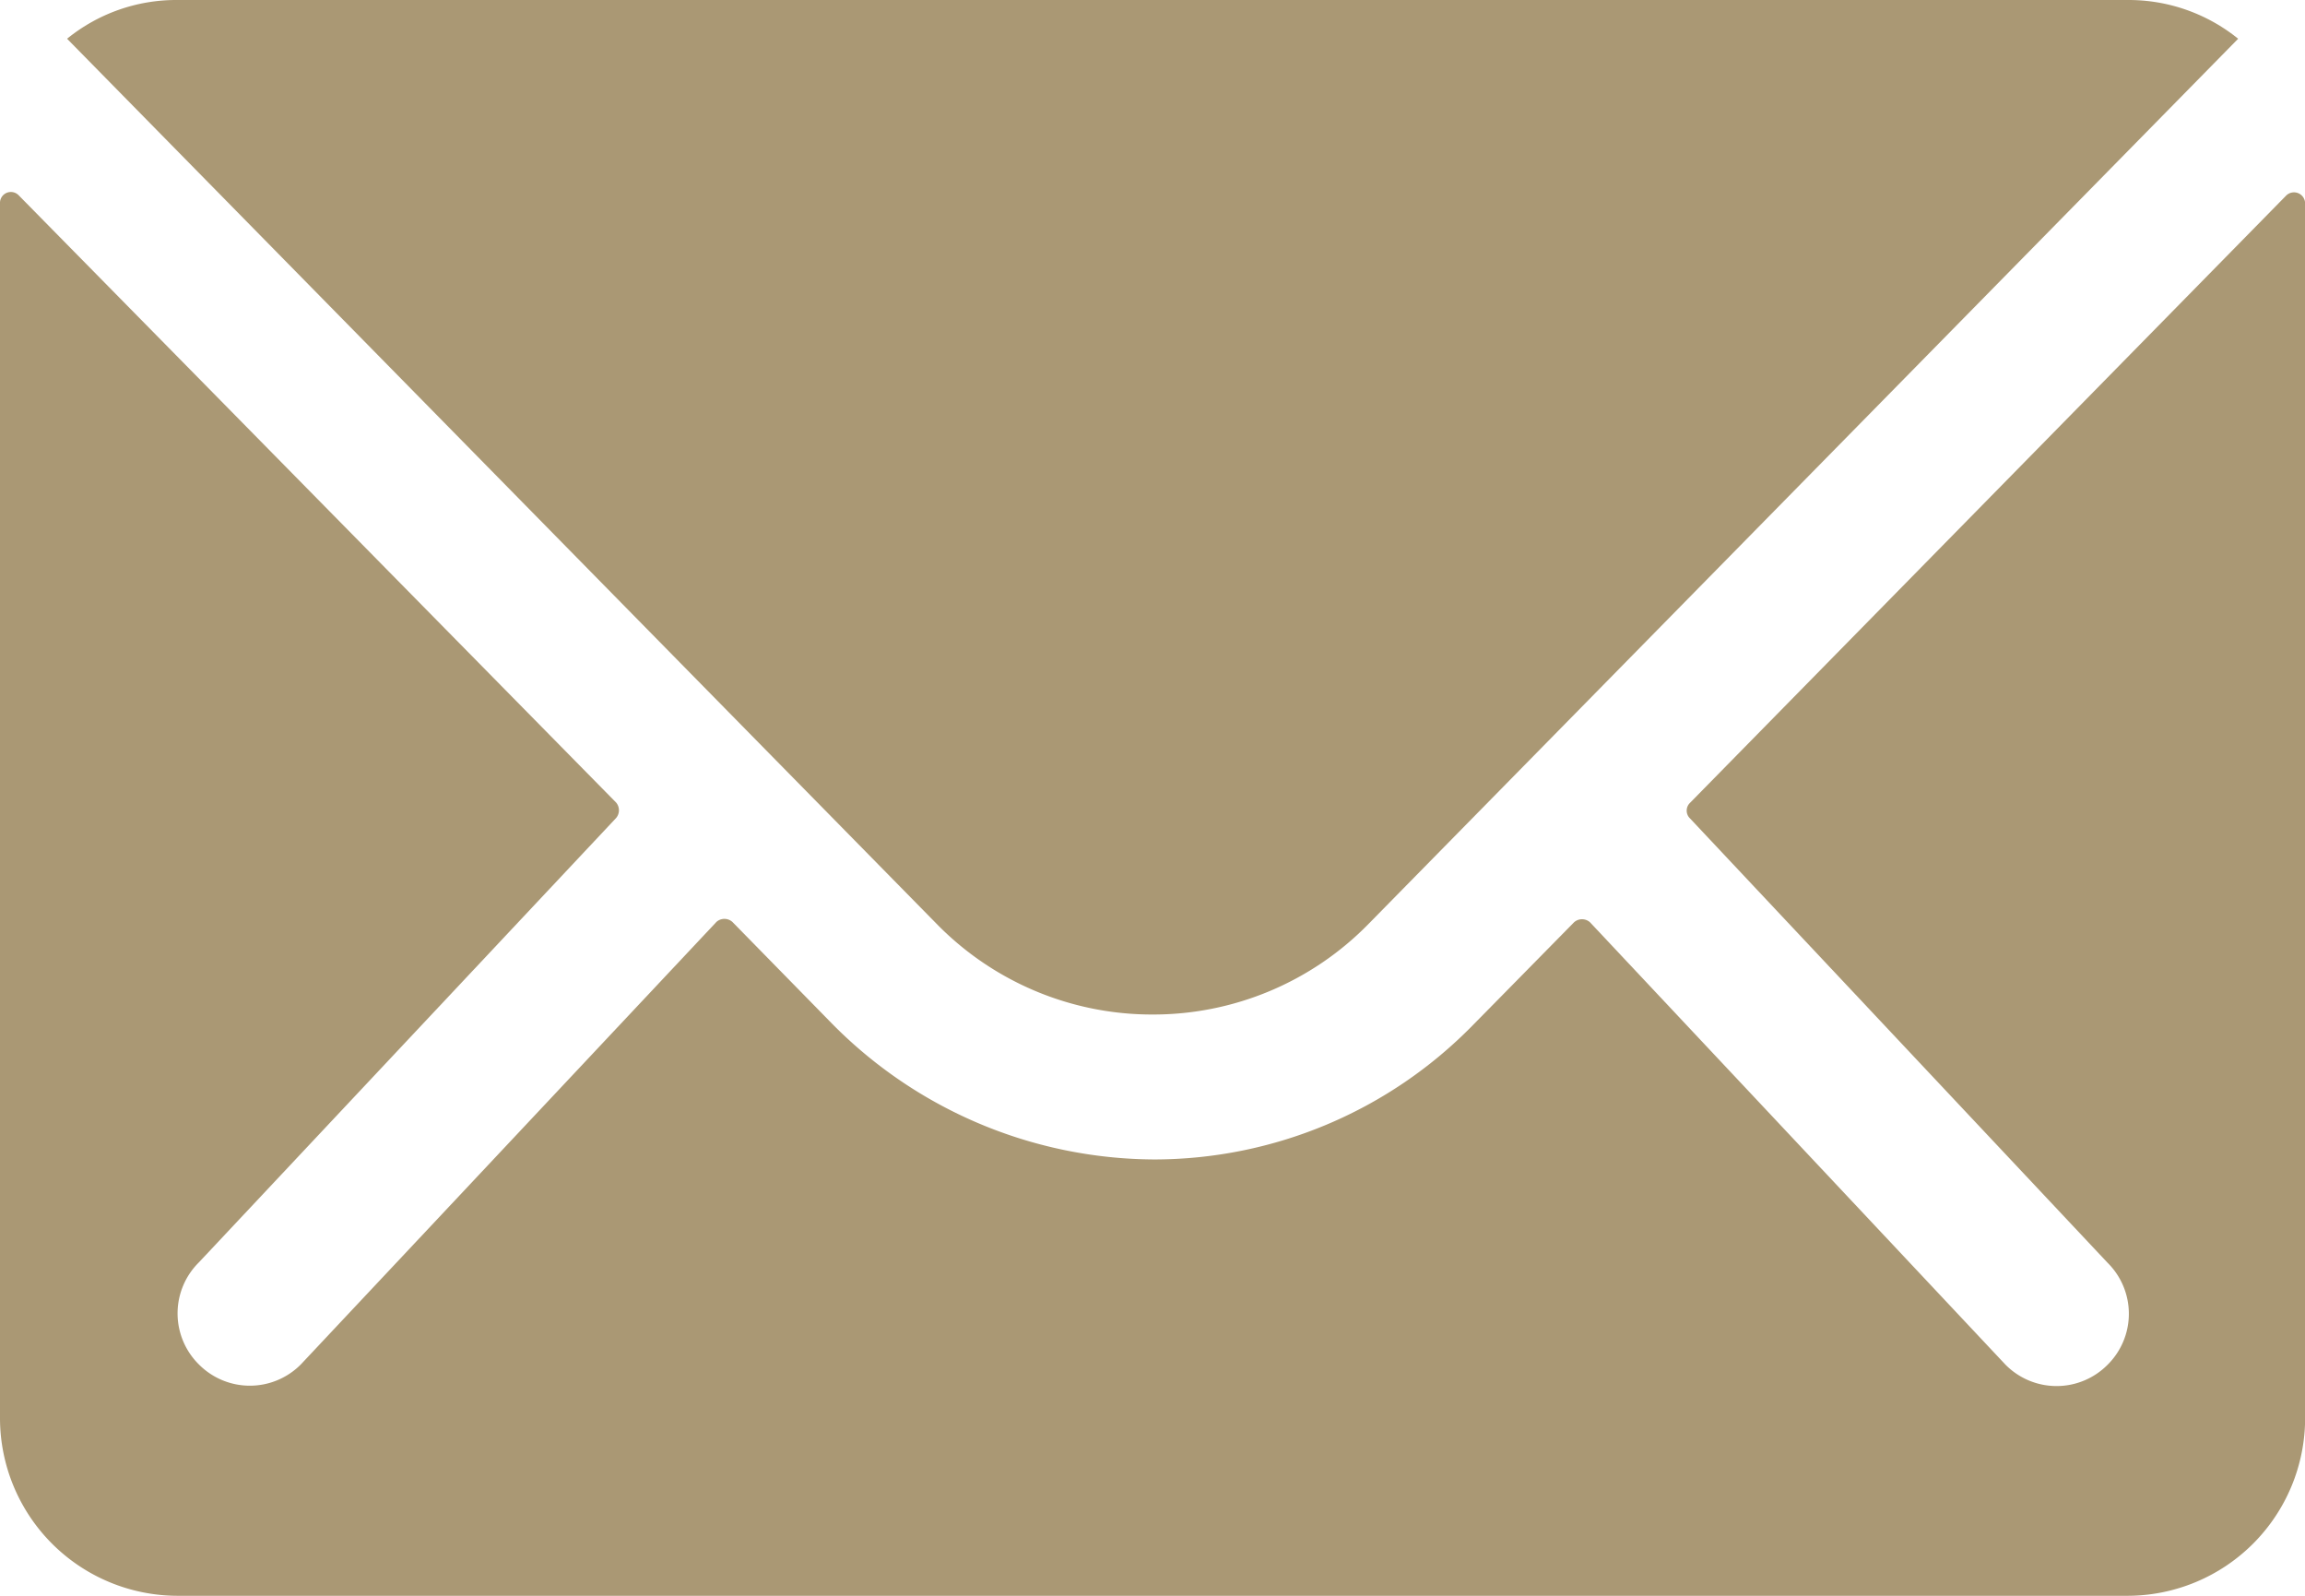
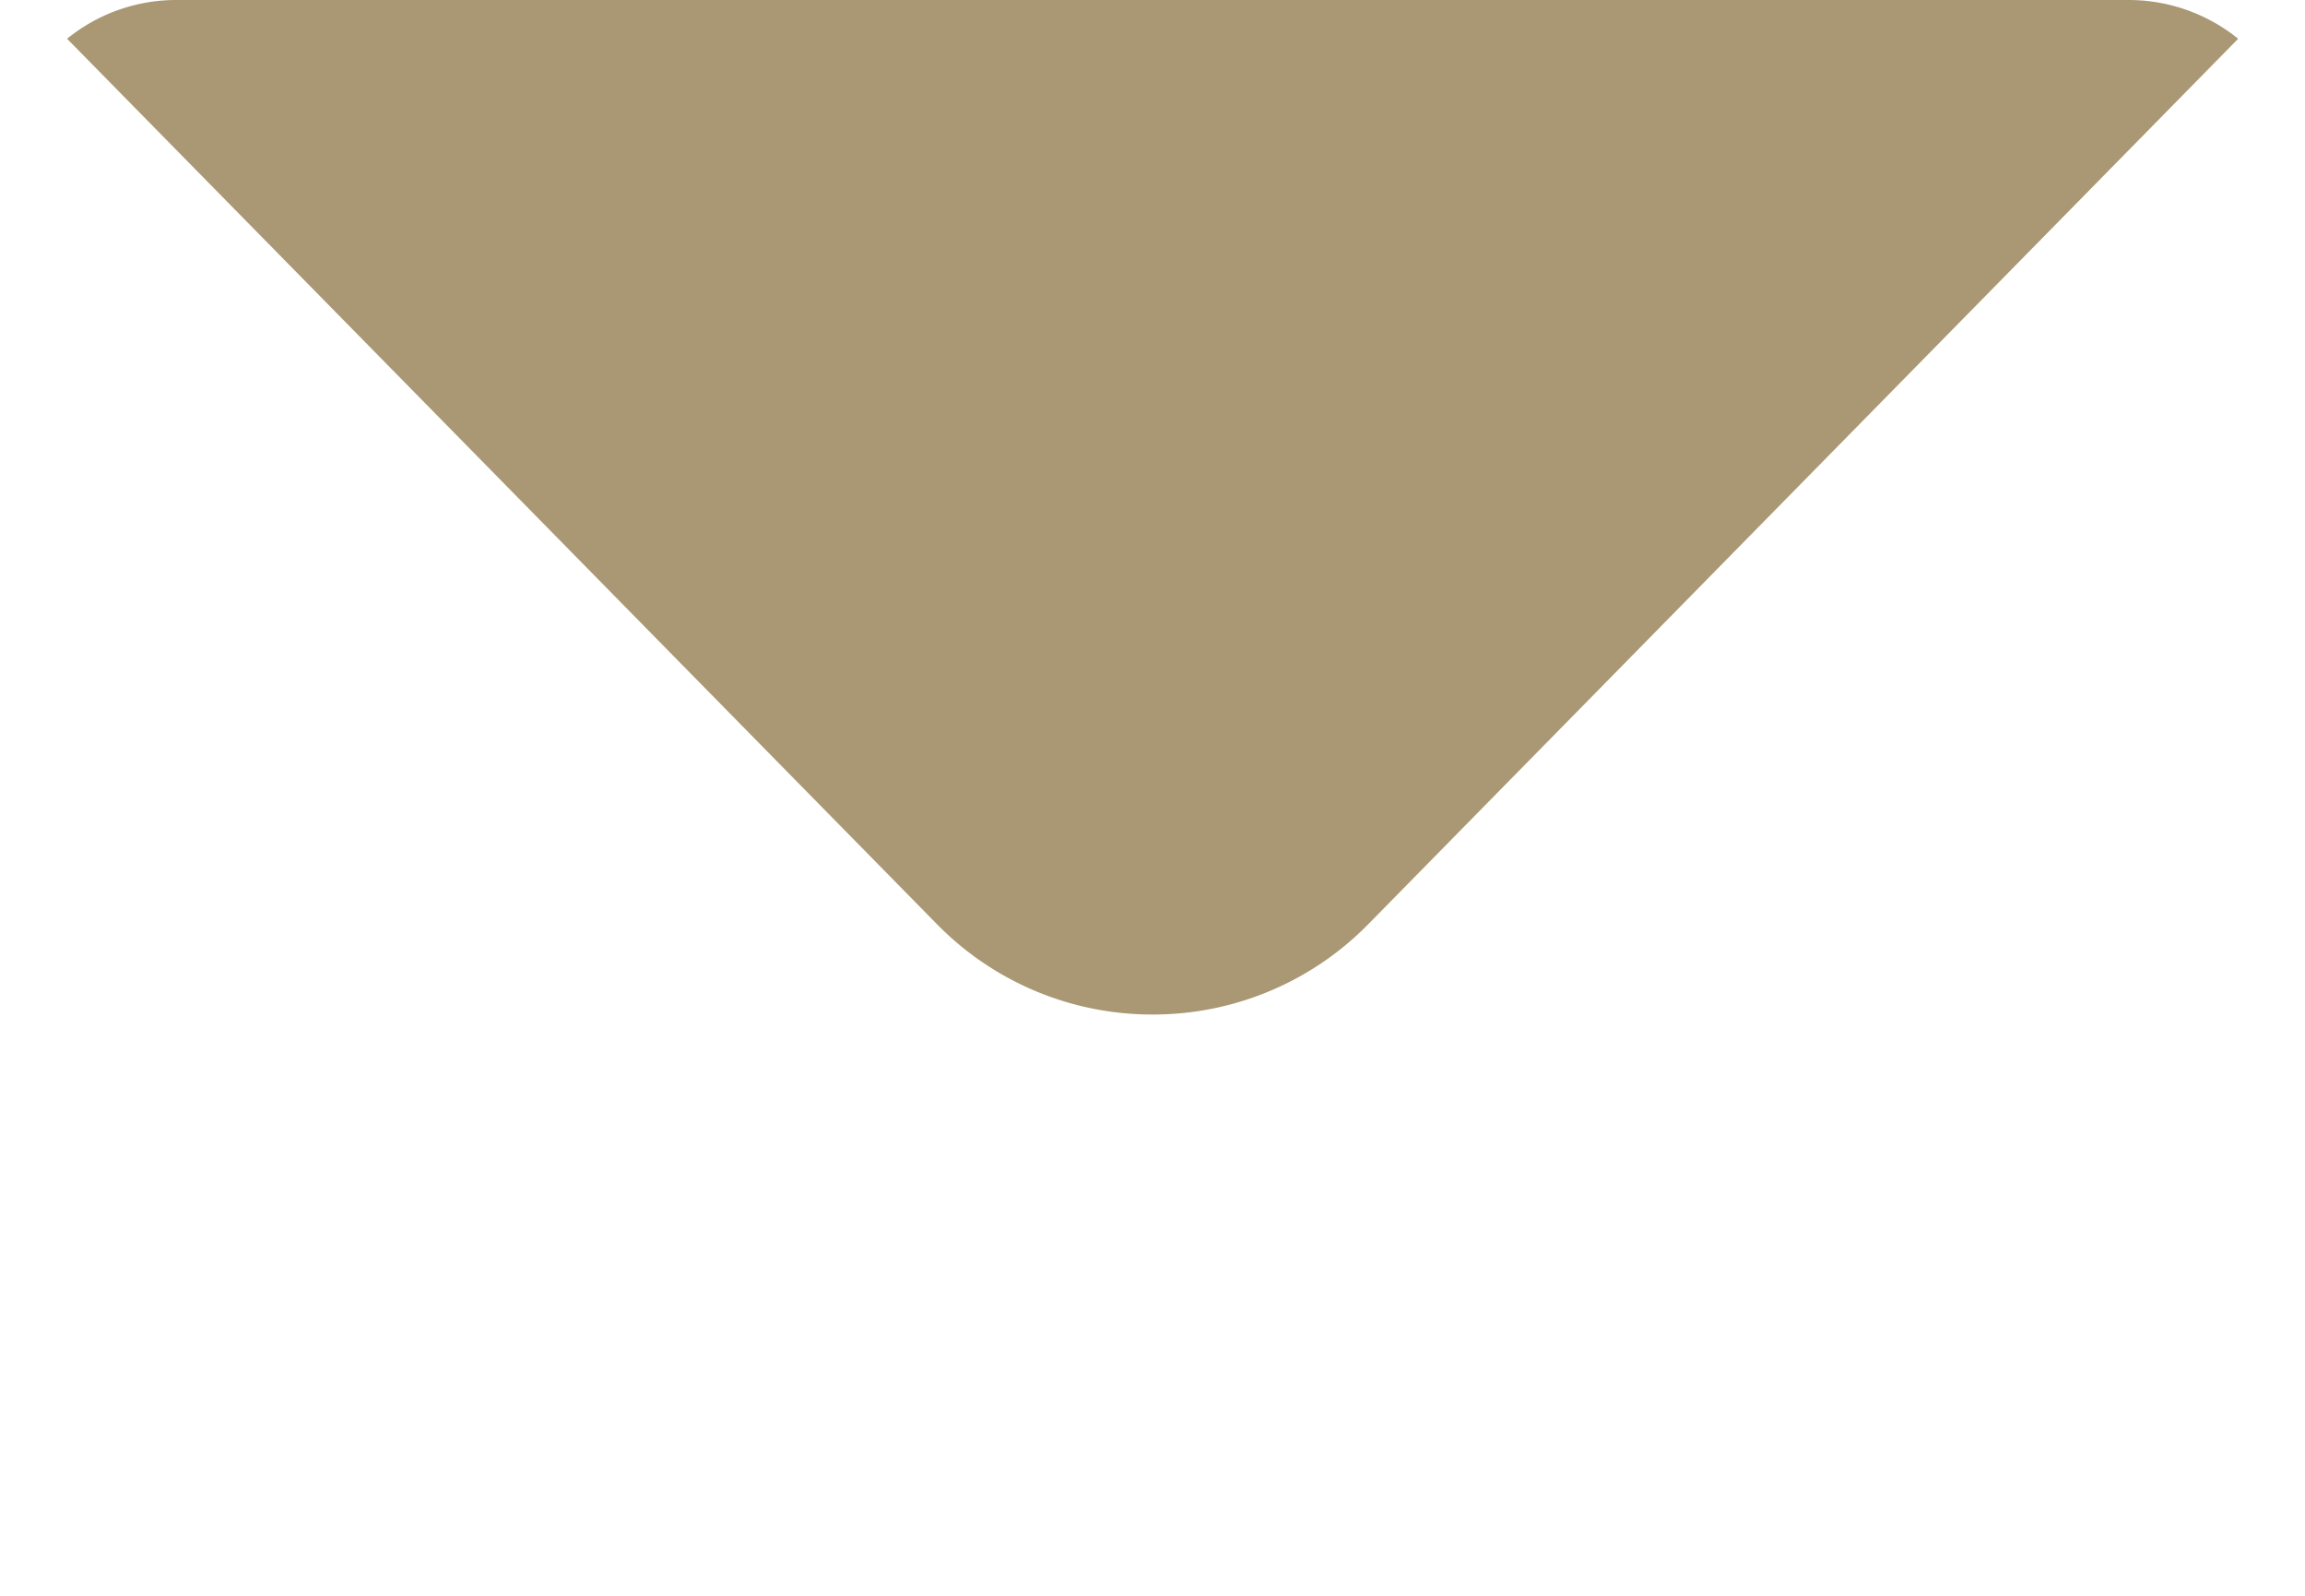
<svg xmlns="http://www.w3.org/2000/svg" width="19.276" height="13.345" viewBox="0 0 19.276 13.345">
  <g id="mail-fill" transform="translate(-3.375 -7.875)">
-     <path id="Path_11" data-name="Path 11" d="M22.494,10.342l-4.986,5.079a.09.09,0,0,0,0,.13L21,19.267a.6.6,0,0,1,0,.853.6.6,0,0,1-.853,0l-3.475-3.7a.1.1,0,0,0-.134,0l-.848.862a3.731,3.731,0,0,1-2.66,1.121,3.806,3.806,0,0,1-2.715-1.154L9.5,16.417a.1.1,0,0,0-.134,0l-3.475,3.7a.6.6,0,0,1-.853,0,.6.6,0,0,1,0-.853l3.489-3.716a.1.1,0,0,0,0-.13L3.533,10.342a.091.091,0,0,0-.158.065V20.569a1.487,1.487,0,0,0,1.483,1.483H21.169a1.487,1.487,0,0,0,1.483-1.483V10.407A.093.093,0,0,0,22.494,10.342Z" transform="translate(0 -0.832)" fill="#aa9874" />
    <path id="Path_12" data-name="Path 12" d="M13.3,16.359a2.519,2.519,0,0,0,1.812-.76l7.27-7.4a1.456,1.456,0,0,0-.917-.324H5.143a1.447,1.447,0,0,0-.917.324l7.27,7.4A2.519,2.519,0,0,0,13.3,16.359Z" transform="translate(-0.29)" fill="#aa9874" />
  </g>
</svg>